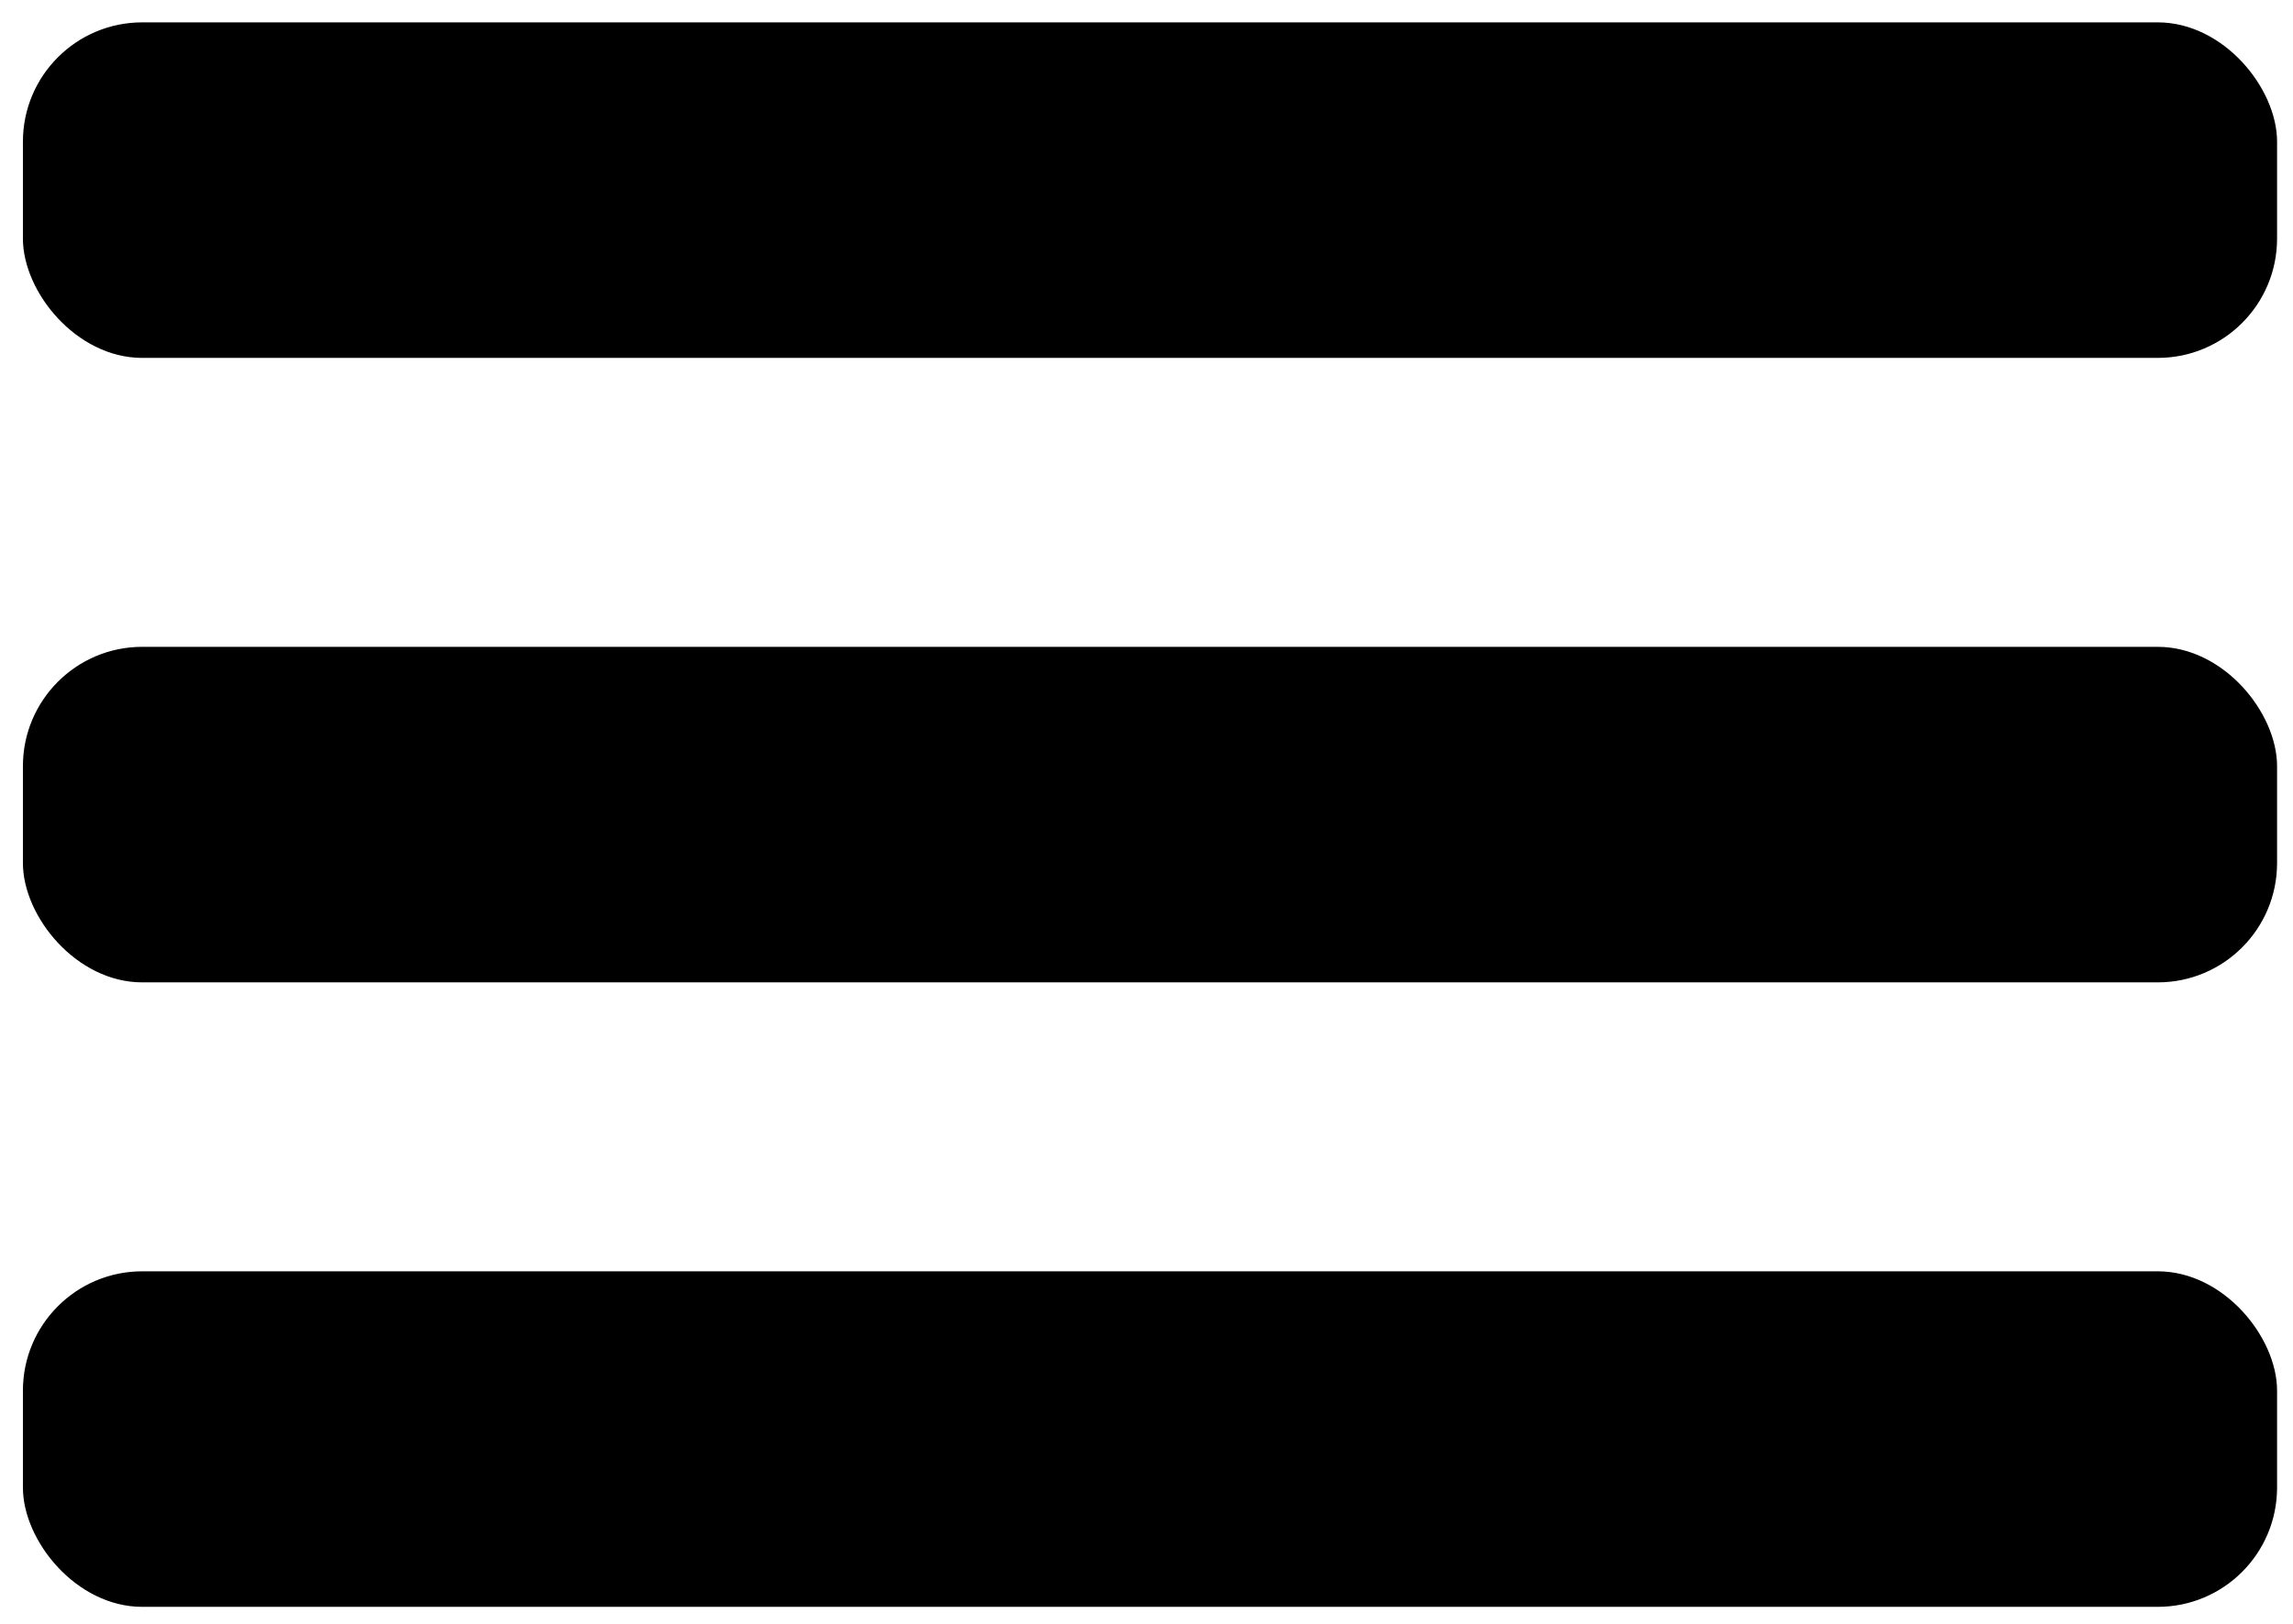
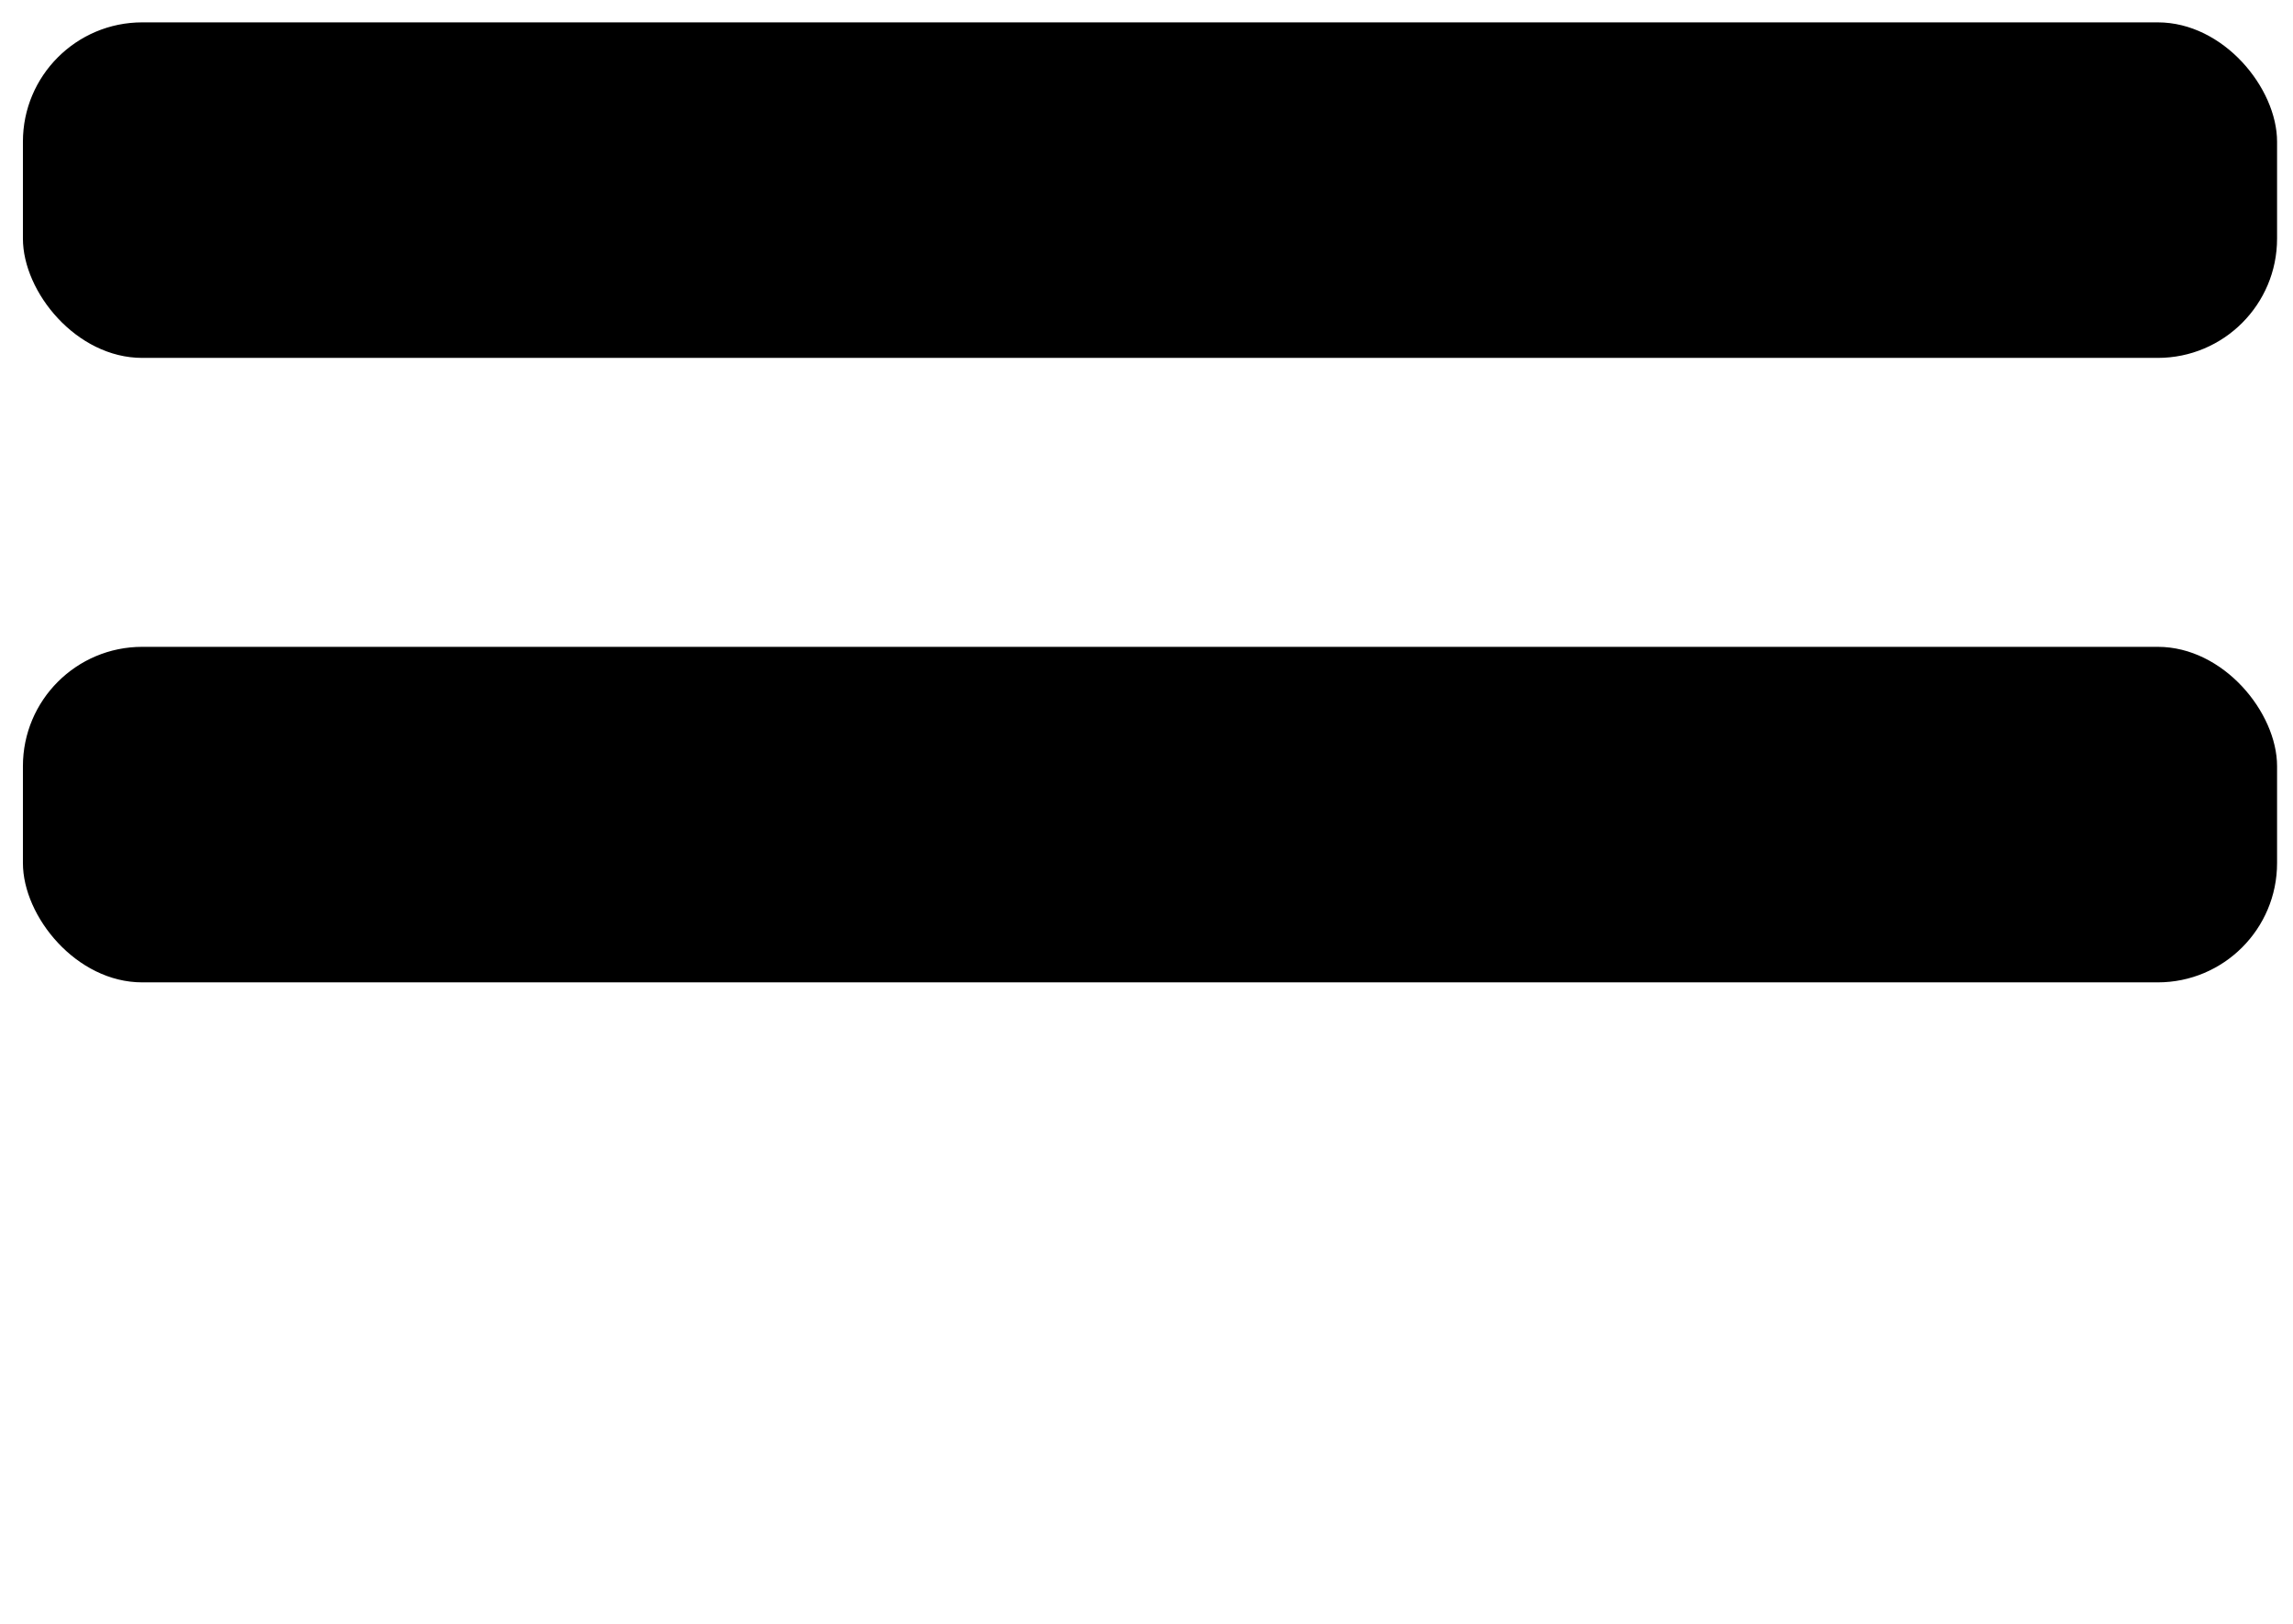
<svg xmlns="http://www.w3.org/2000/svg" width="480" height="340" viewBox="0 0 127 89.959" version="1.1" id="svg5">
  <defs id="defs2" />
  <g id="layer1">
    <g id="g1274" transform="translate(-41.307,-98.312)">
      <rect style="fill:#000000;stroke-width:0.254" id="rect846" width="124.849" height="18.588" x="42.576" y="99.551" ry="6.609" />
      <rect style="fill:#000000;stroke-width:0.254" id="rect846-2" width="124.849" height="18.588" x="42.576" y="134.146" ry="6.609" />
-       <rect style="fill:#000000;stroke-width:0.254" id="rect846-9" width="124.849" height="18.588" x="42.576" y="168.741" ry="6.609" />
    </g>
  </g>
</svg>